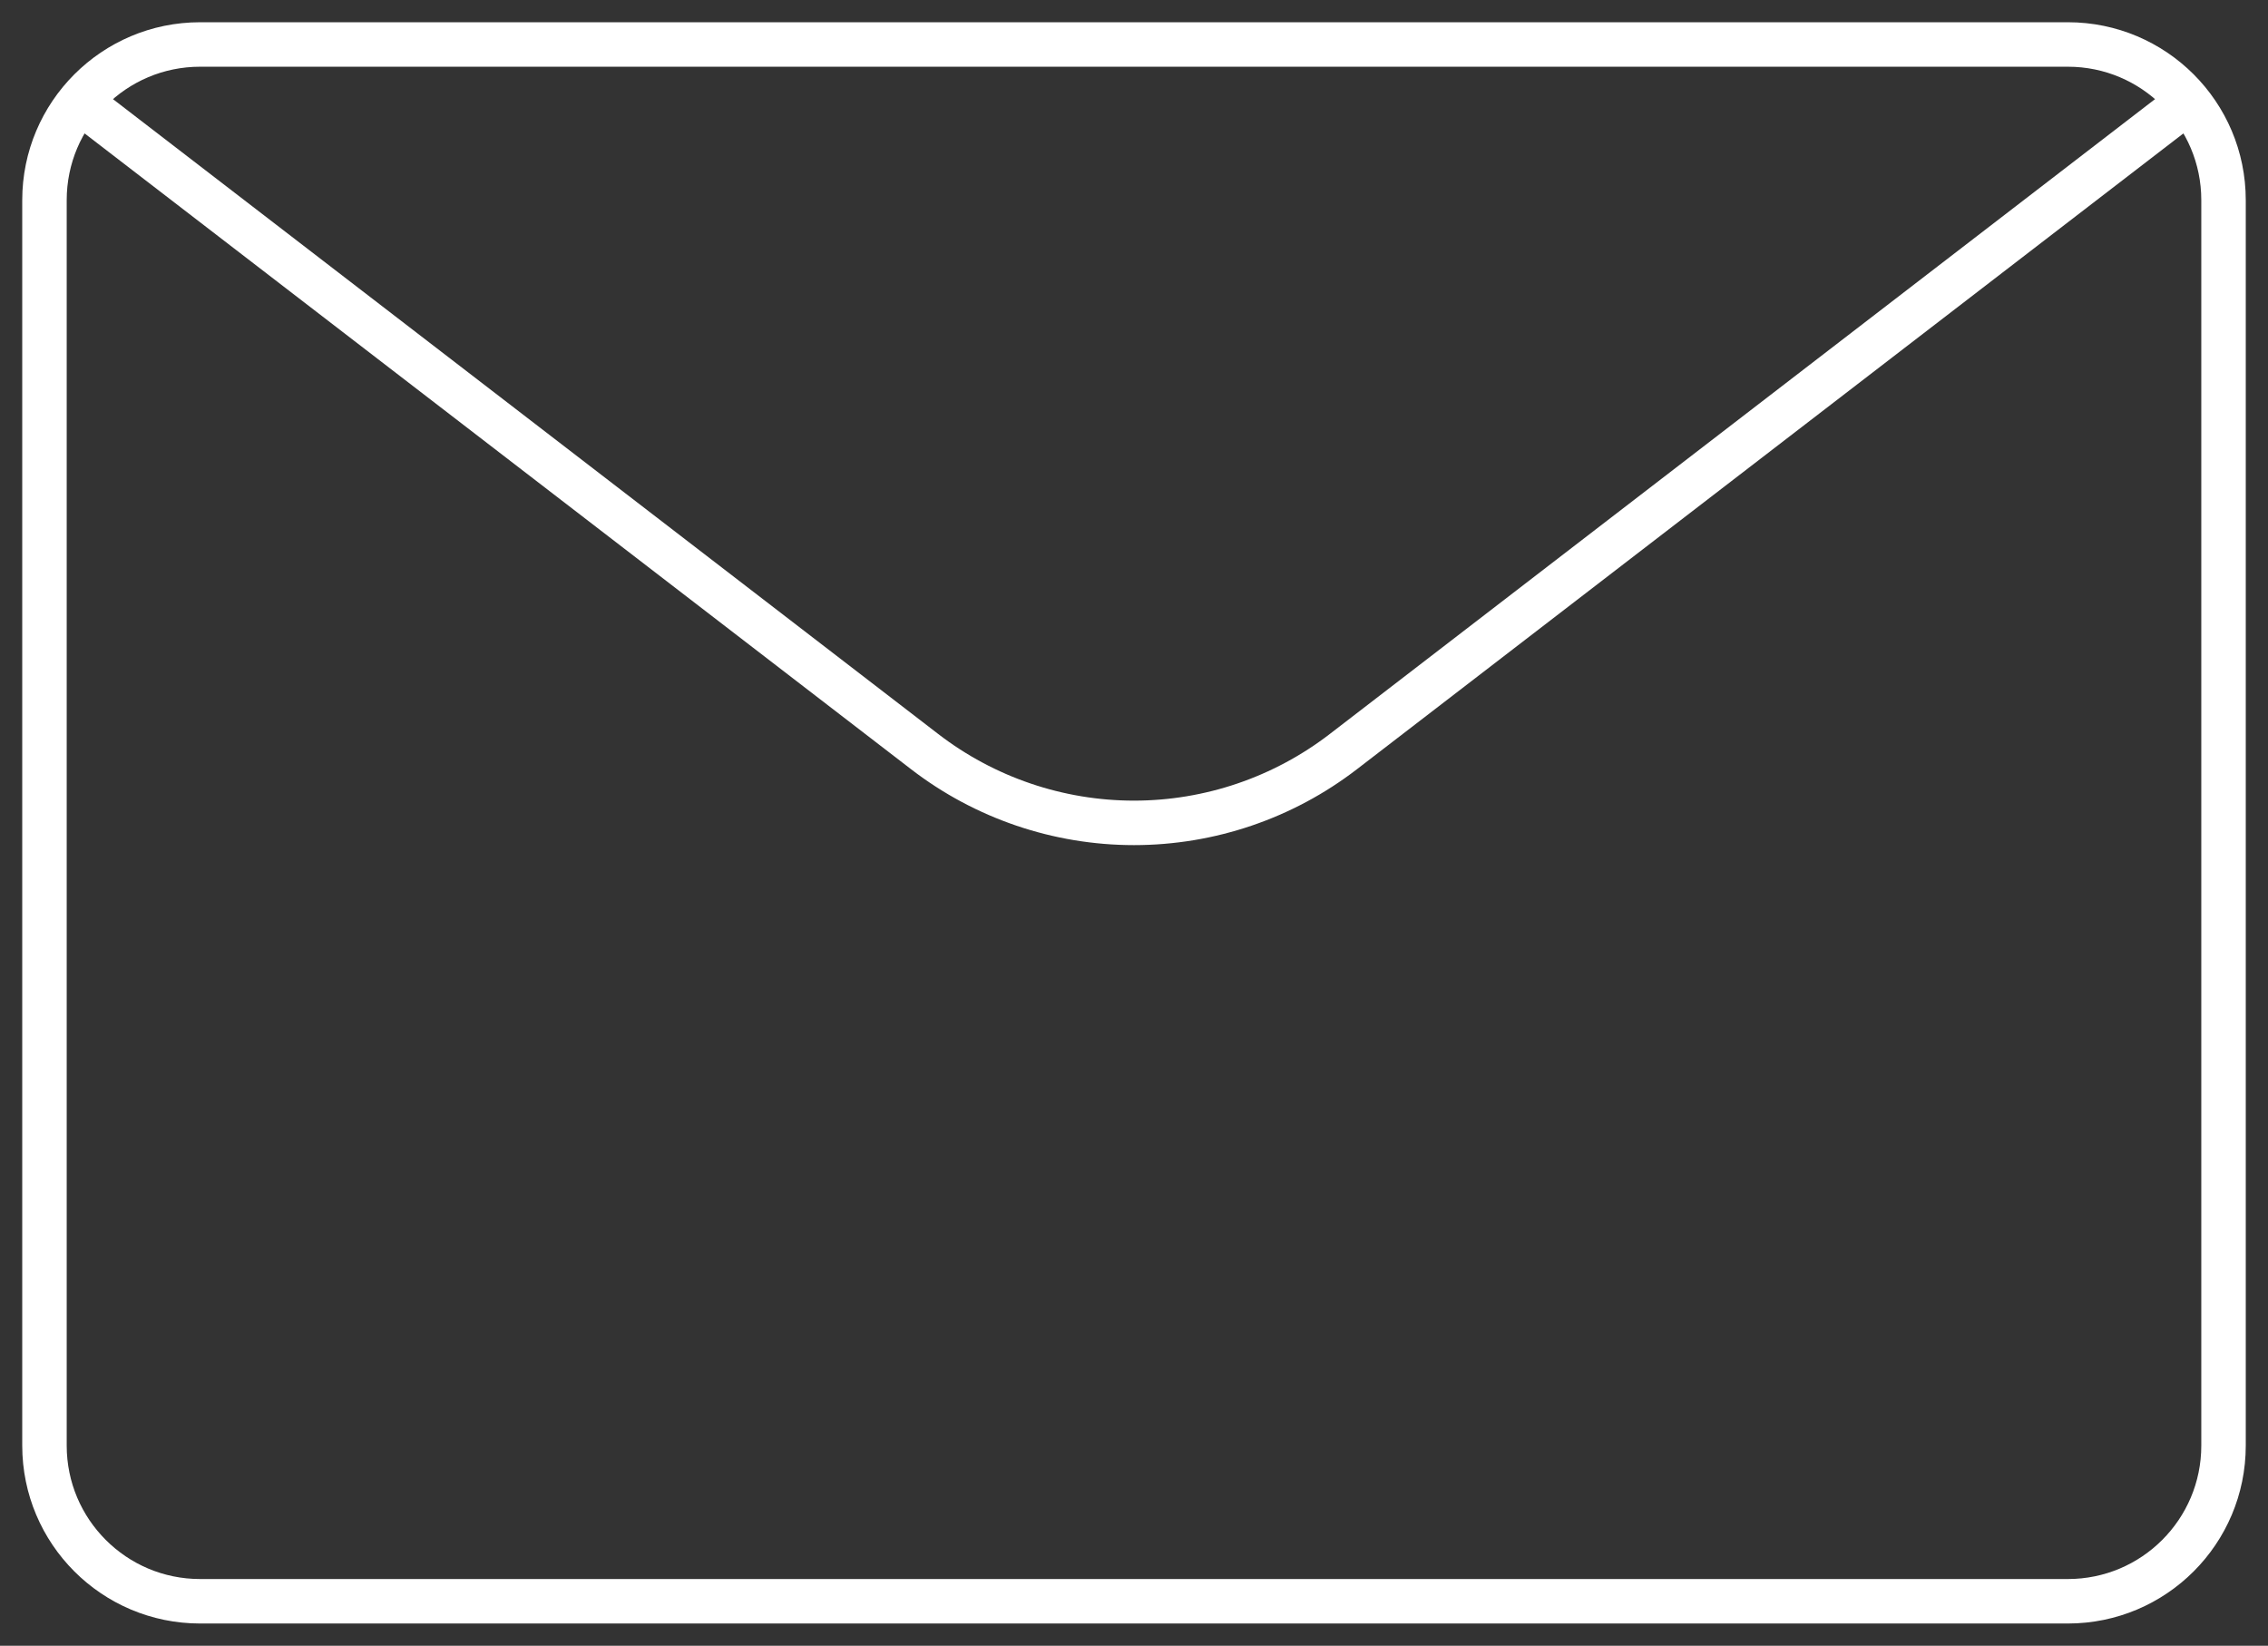
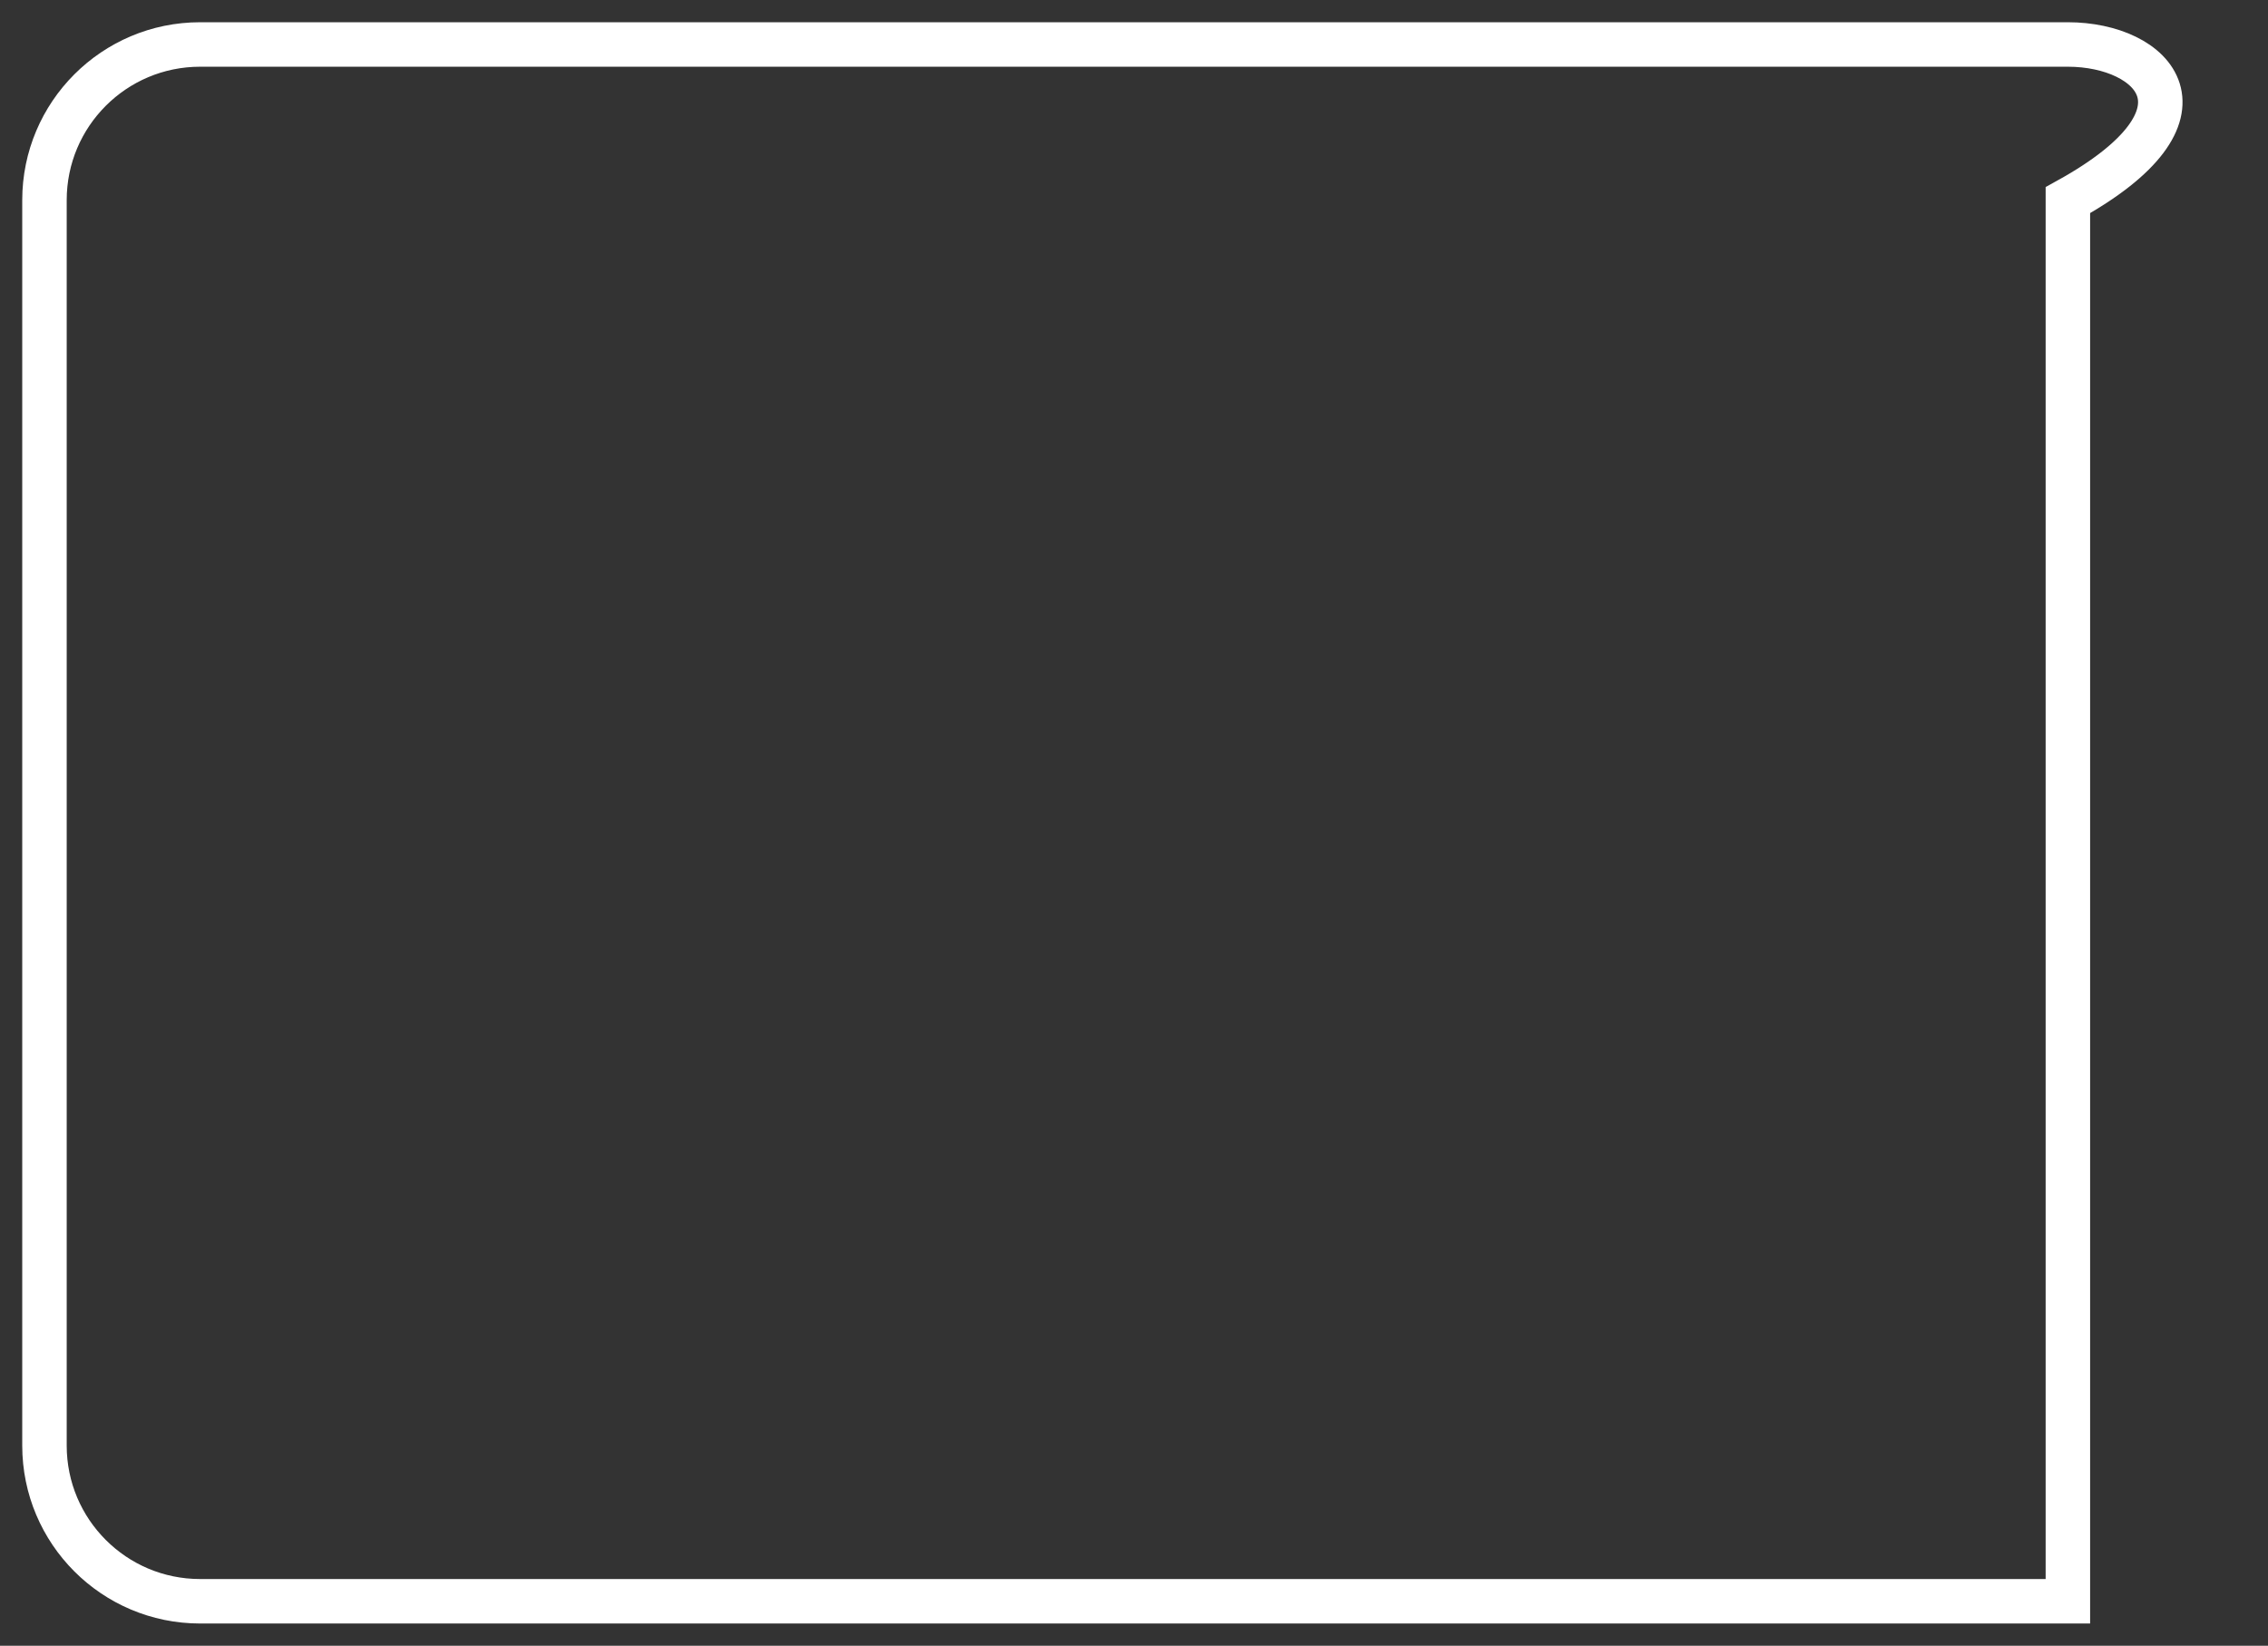
<svg xmlns="http://www.w3.org/2000/svg" width="51" height="37" viewBox="0 0 51 37" fill="none">
  <rect x="0" y="0" width="51" height="37" fill="#333333" stroke="none" />
-   <path d="M46.5 1H4.5C2.567 1 1 2.567 1 4.5V32.5C1 34.433 2.567 36 4.5 36H46.5C48.433 36 50 34.433 50 32.5V4.5C50 2.567 48.433 1 46.5 1Z" stroke="white" />
-   <path d="M49.209 2.283L30.206 16.899C28.857 17.937 27.202 18.5 25.5 18.5C23.798 18.5 22.143 17.937 20.794 16.899L1.791 2.283" stroke="white" />
+   <path d="M46.5 1H4.5C2.567 1 1 2.567 1 4.5V32.5C1 34.433 2.567 36 4.5 36H46.5V4.5C50 2.567 48.433 1 46.5 1Z" stroke="white" />
</svg>